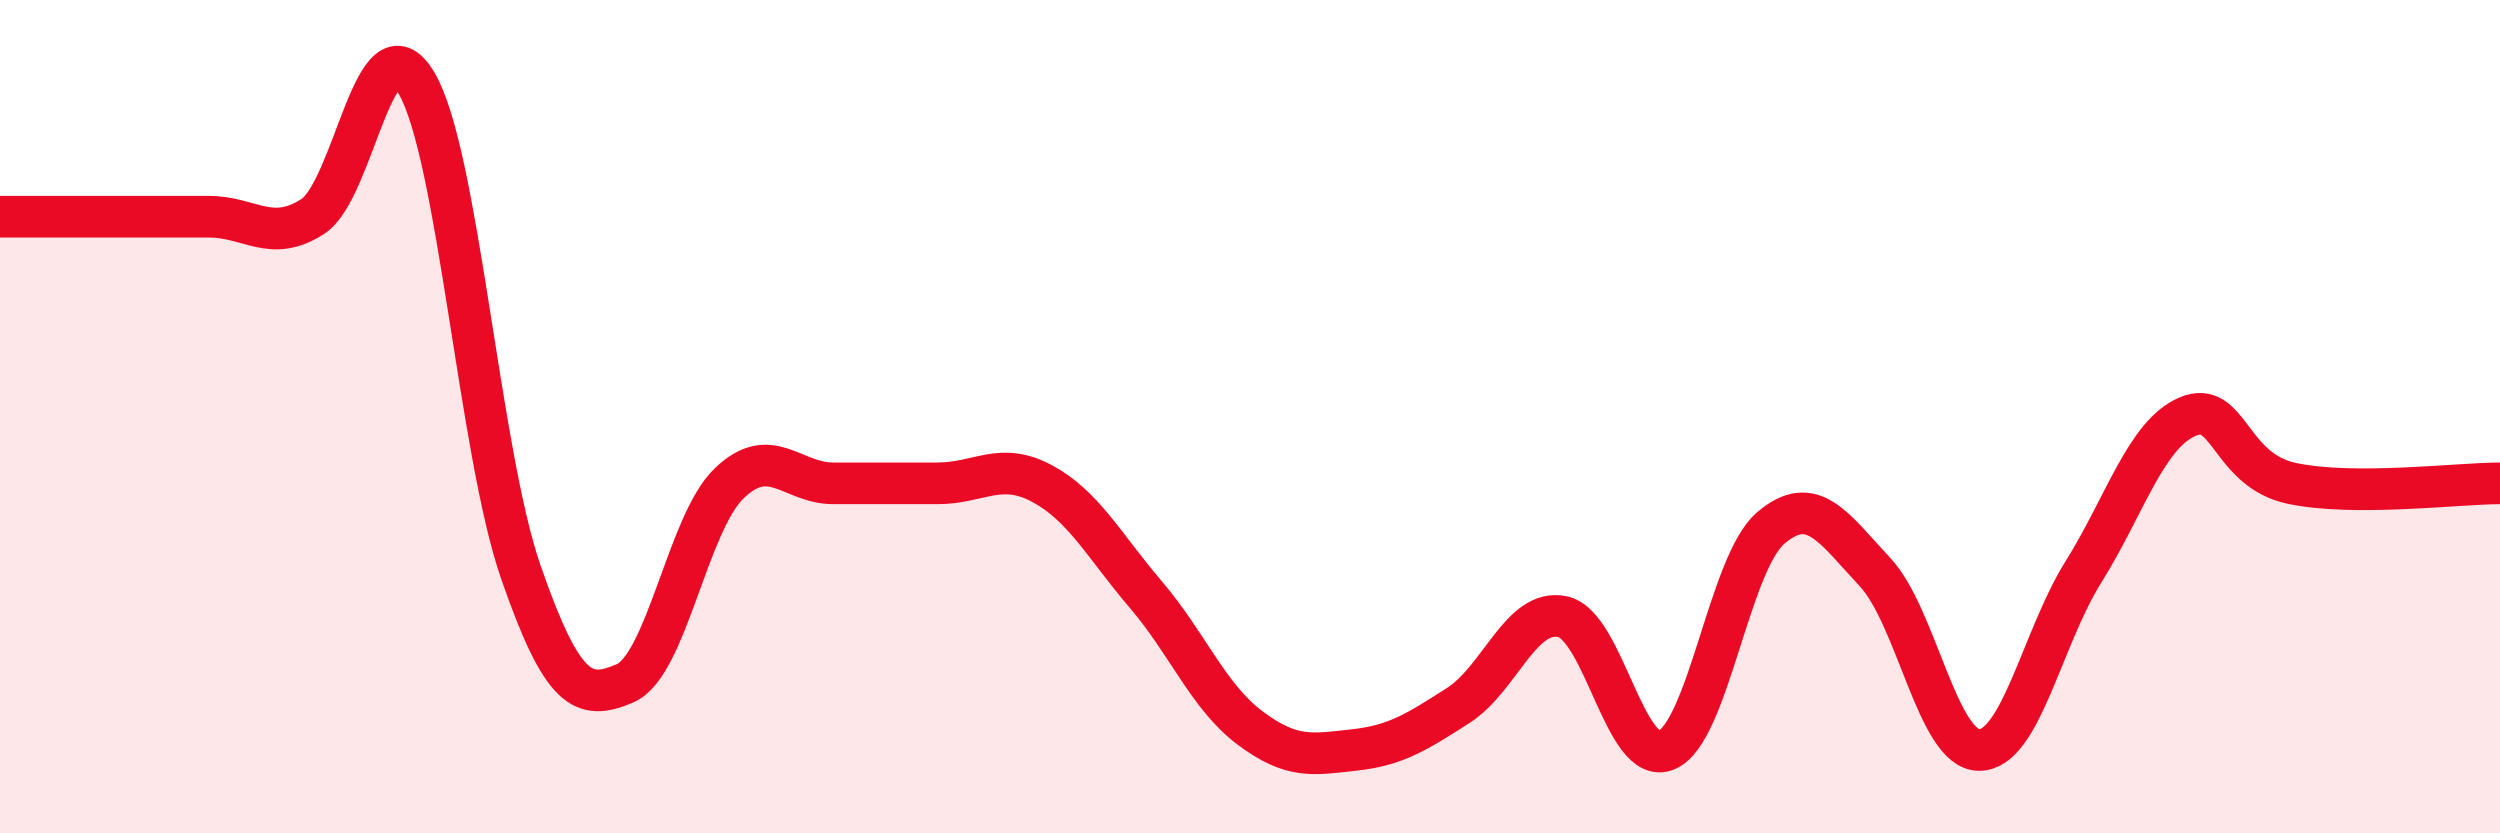
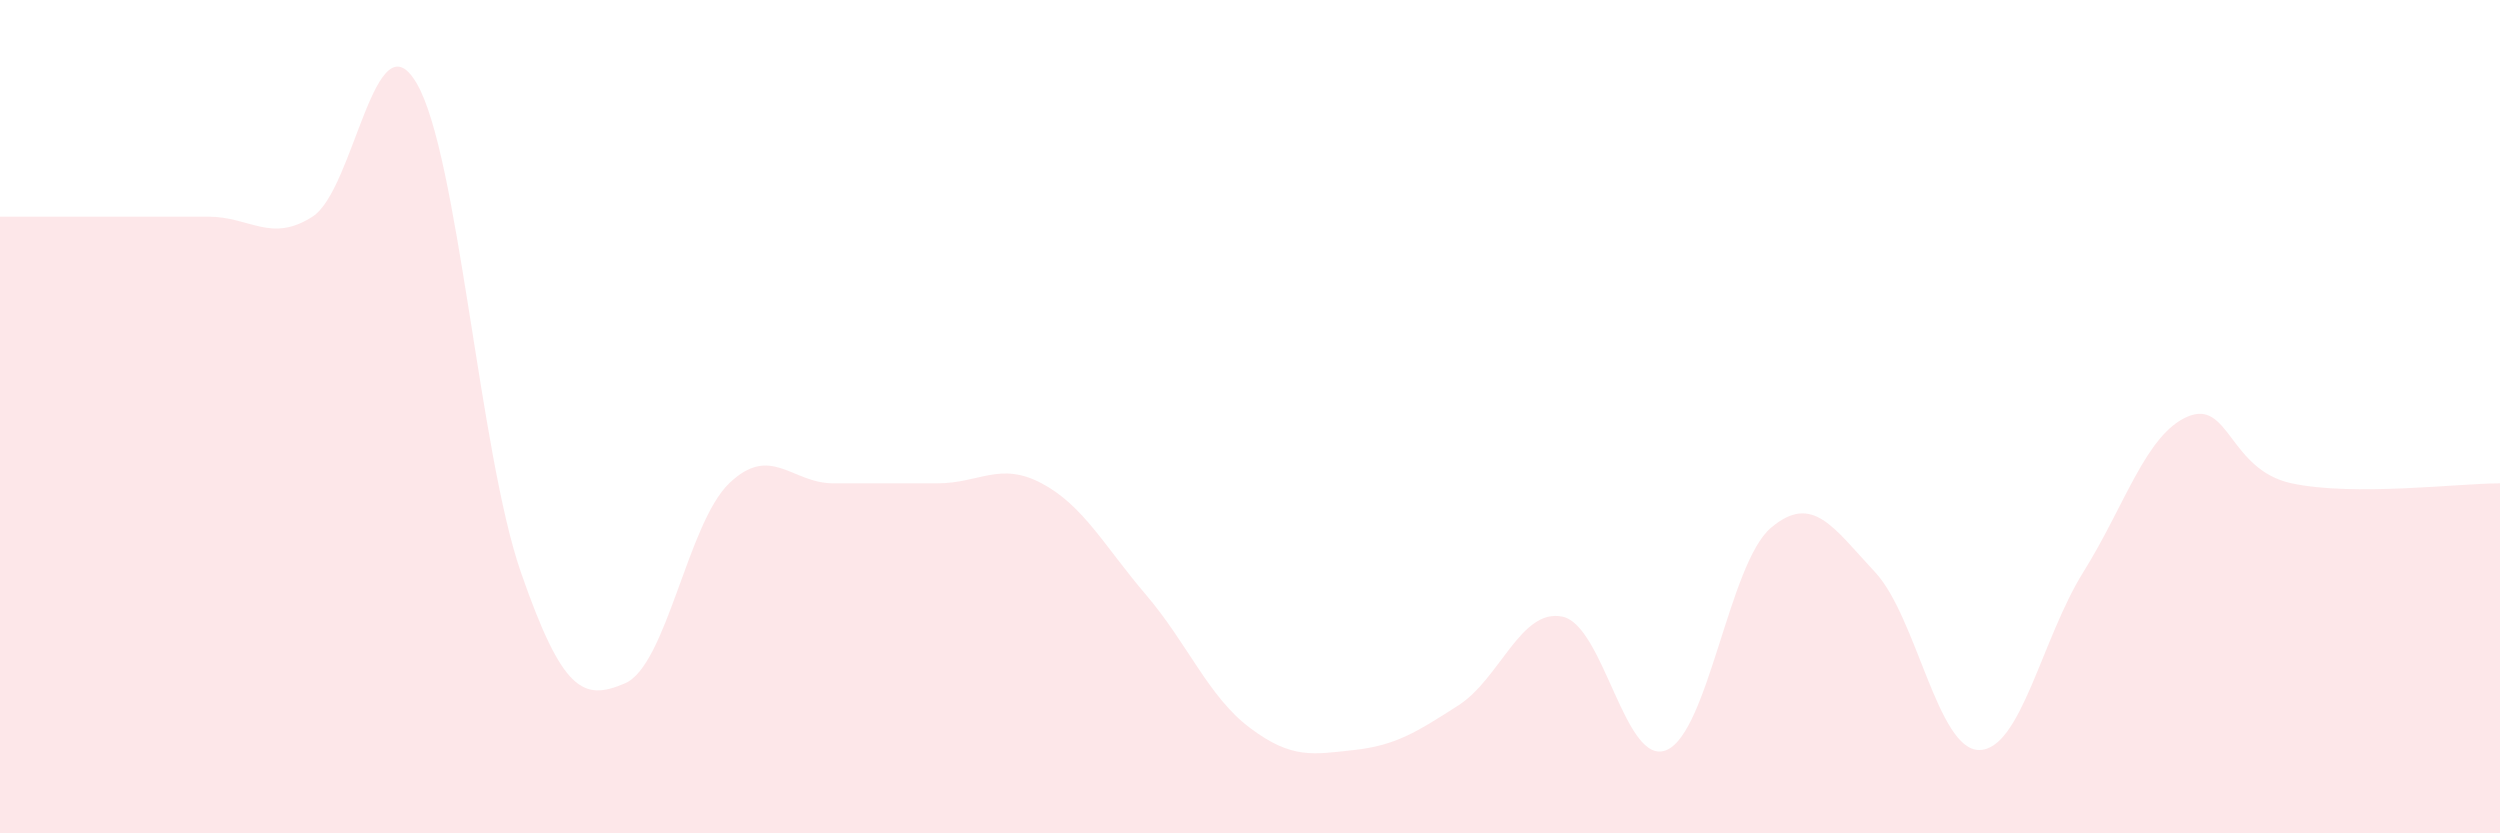
<svg xmlns="http://www.w3.org/2000/svg" width="60" height="20" viewBox="0 0 60 20">
  <path d="M 0,5.2 C 0.5,5.2 1.5,5.2 2.5,5.2 C 3.5,5.2 4,5.2 5,5.2 C 6,5.2 6.5,5.84 7.5,5.2 C 8.5,4.56 9,0.29 10,2 C 11,3.71 11.5,10.85 12.5,13.73 C 13.5,16.61 14,16.83 15,16.4 C 16,15.97 16.5,12.56 17.5,11.6 C 18.5,10.64 19,11.6 20,11.6 C 21,11.6 21.5,11.6 22.5,11.6 C 23.5,11.6 24,11.07 25,11.6 C 26,12.13 26.5,13.1 27.5,14.27 C 28.5,15.44 29,16.72 30,17.47 C 31,18.22 31.5,18.11 32.5,18 C 33.5,17.89 34,17.57 35,16.93 C 36,16.29 36.5,14.59 37.5,14.8 C 38.5,15.01 39,18.43 40,18 C 41,17.57 41.5,13.52 42.5,12.67 C 43.5,11.82 44,12.66 45,13.73 C 46,14.8 46.5,18 47.5,18 C 48.5,18 49,15.33 50,13.73 C 51,12.13 51.5,10.43 52.5,10 C 53.5,9.57 53.5,11.28 55,11.6 C 56.5,11.92 59,11.6 60,11.6L60 20L0 20Z" fill="#EB0A25" opacity="0.1" stroke-linecap="round" stroke-linejoin="round" />
-   <path d="M 0,5.2 C 0.5,5.2 1.5,5.2 2.5,5.2 C 3.5,5.2 4,5.2 5,5.2 C 6,5.2 6.5,5.84 7.5,5.2 C 8.5,4.56 9,0.29 10,2 C 11,3.71 11.5,10.85 12.5,13.73 C 13.5,16.61 14,16.83 15,16.4 C 16,15.97 16.5,12.56 17.5,11.6 C 18.5,10.64 19,11.6 20,11.6 C 21,11.6 21.5,11.6 22.5,11.6 C 23.5,11.6 24,11.07 25,11.6 C 26,12.13 26.5,13.1 27.5,14.27 C 28.5,15.44 29,16.72 30,17.47 C 31,18.22 31.5,18.11 32.5,18 C 33.5,17.89 34,17.57 35,16.93 C 36,16.29 36.5,14.59 37.5,14.8 C 38.5,15.01 39,18.43 40,18 C 41,17.57 41.5,13.52 42.5,12.67 C 43.5,11.82 44,12.66 45,13.73 C 46,14.8 46.5,18 47.5,18 C 48.5,18 49,15.33 50,13.73 C 51,12.13 51.5,10.43 52.5,10 C 53.5,9.57 53.5,11.28 55,11.6 C 56.5,11.92 59,11.6 60,11.6" stroke="#EB0A25" stroke-width="1" fill="none" stroke-linecap="round" stroke-linejoin="round" />
</svg>